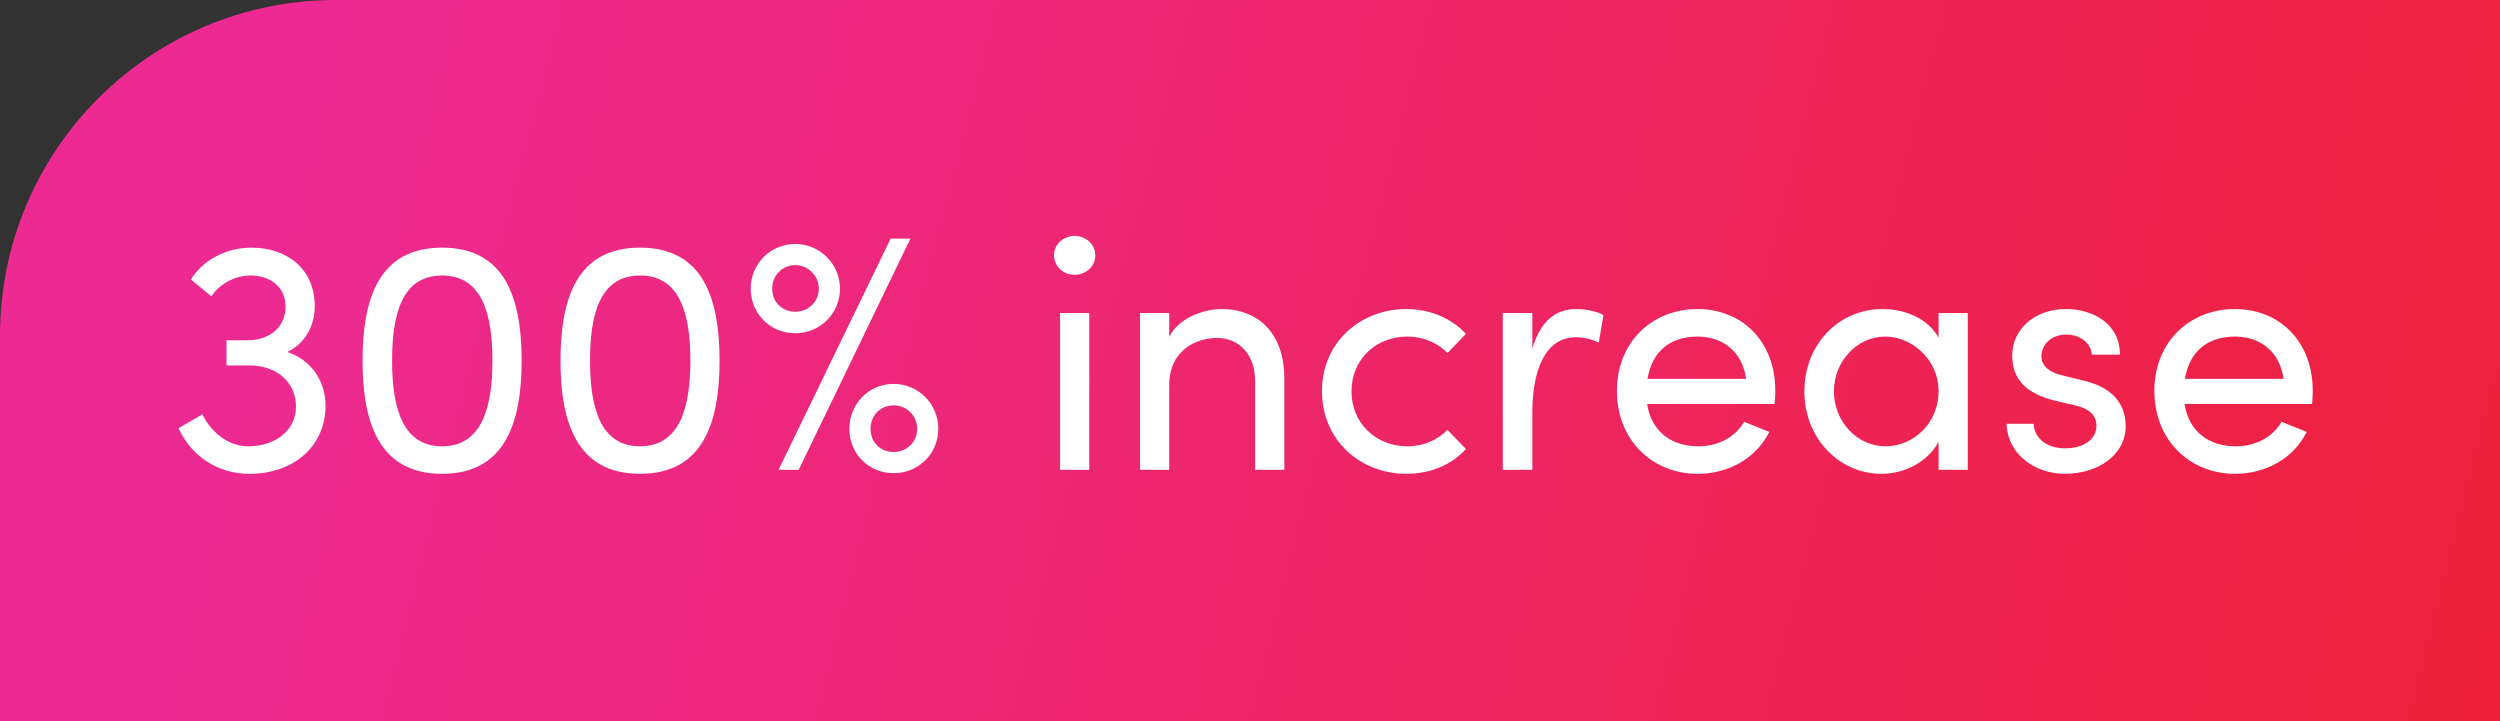
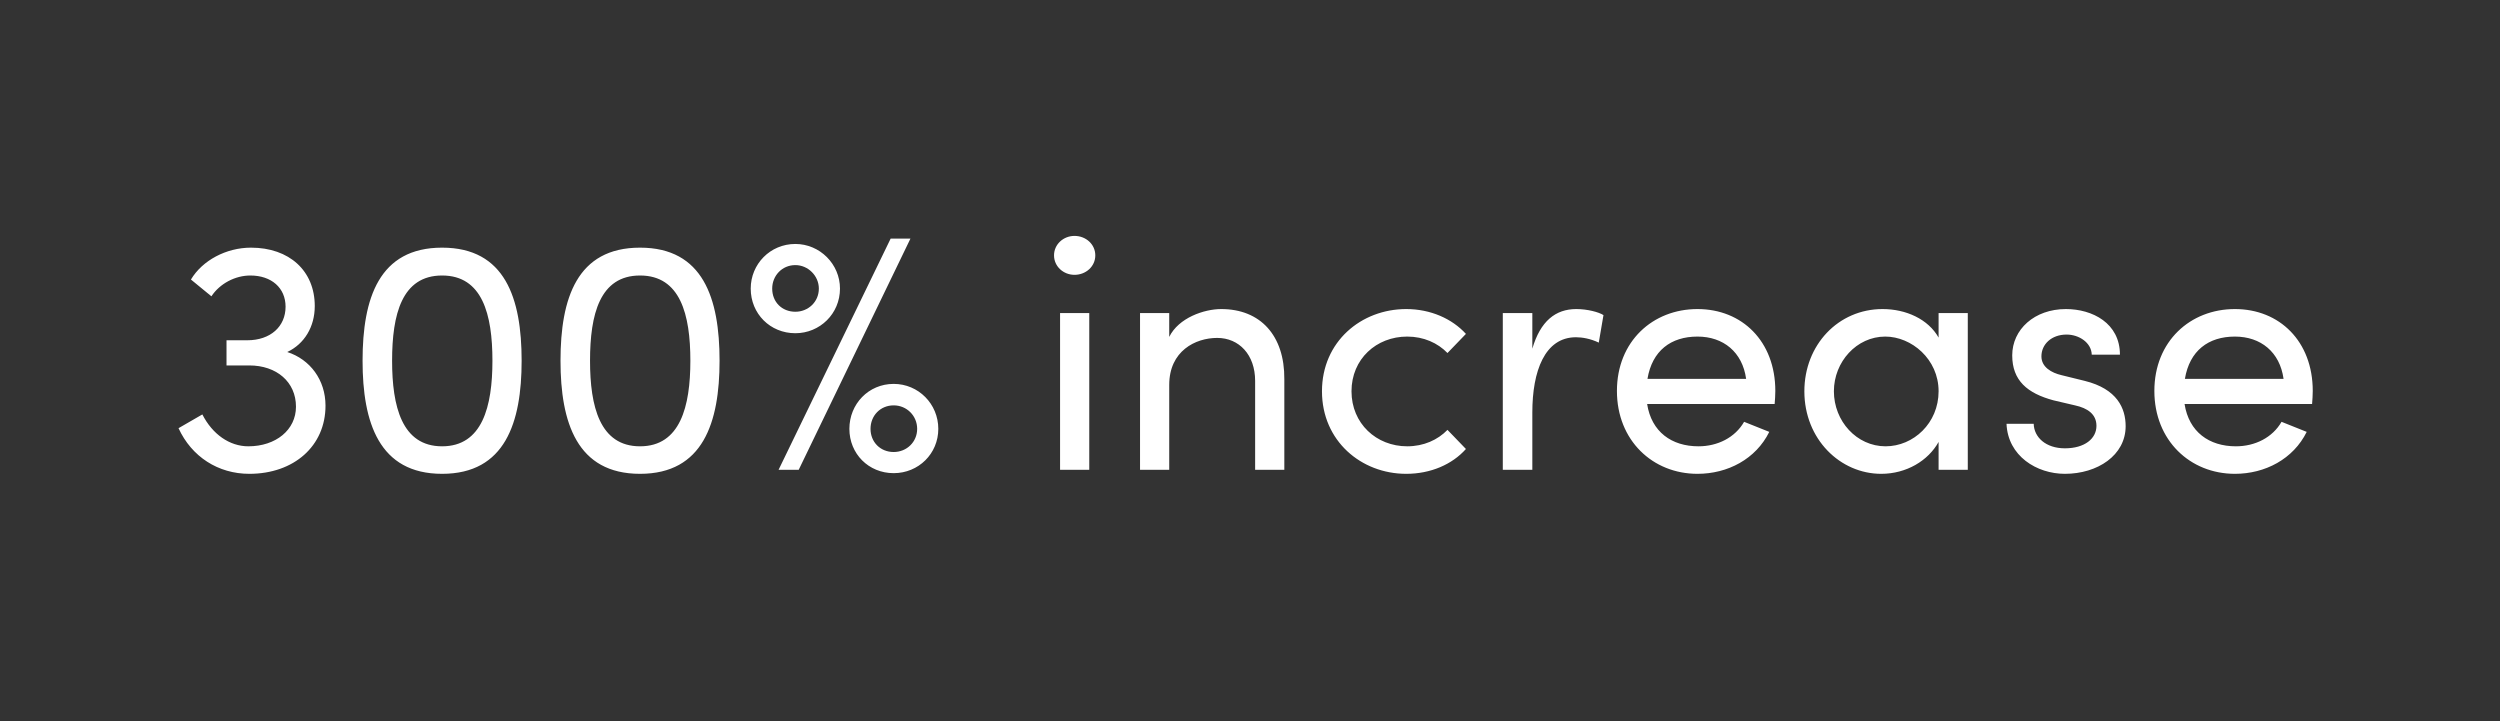
<svg xmlns="http://www.w3.org/2000/svg" width="298" height="86" viewBox="0 0 298 86" fill="none">
  <rect x="0" y="0" width="298" height="86" fill="#333333" stroke="none" />
-   <path d="M0 40C0 17.909 17.909 0 40 0H298V86H0V40Z" fill="url(#paint0_linear_1754_1660)" />
  <path d="M34.24 41.96C36.96 42.84 38.8 45.28 38.8 48.36C38.8 53.16 35.04 56.48 29.72 56.48C26 56.48 22.84 54.44 21.28 51.04L24.12 49.4C25.32 51.76 27.36 53.2 29.6 53.2C32.88 53.2 35.28 51.24 35.28 48.48C35.28 45.52 32.96 43.56 29.72 43.56H27V40.56H29.48C32.24 40.56 34.04 38.92 34.04 36.56C34.04 34.32 32.36 32.84 29.84 32.84C28.04 32.84 26.2 33.8 25.2 35.32L22.76 33.32C24.12 31.04 26.96 29.52 29.92 29.52C34.48 29.52 37.52 32.28 37.52 36.48C37.52 38.96 36.28 41 34.24 41.96ZM52.698 56.48C45.178 56.48 43.218 50.36 43.218 43C43.218 35.56 45.178 29.52 52.698 29.52C60.218 29.52 62.178 35.56 62.178 43C62.178 50.36 60.218 56.48 52.698 56.48ZM52.698 53.2C57.498 53.2 58.698 48.44 58.698 43C58.698 37.48 57.498 32.84 52.698 32.84C47.898 32.84 46.738 37.48 46.738 43C46.738 48.44 47.898 53.2 52.698 53.2ZM76.292 56.48C68.772 56.48 66.812 50.36 66.812 43C66.812 35.56 68.772 29.52 76.292 29.52C83.812 29.52 85.772 35.56 85.772 43C85.772 50.36 83.812 56.48 76.292 56.48ZM76.292 53.2C81.092 53.2 82.292 48.44 82.292 43C82.292 37.48 81.092 32.84 76.292 32.84C71.492 32.84 70.332 37.48 70.332 43C70.332 48.44 71.492 53.2 76.292 53.2ZM95.206 56H92.806L106.166 28.44H108.526L95.206 56ZM94.806 39.72C91.806 39.72 89.486 37.4 89.486 34.4C89.486 31.48 91.806 29.08 94.806 29.08C97.726 29.08 100.126 31.48 100.126 34.4C100.126 37.4 97.726 39.72 94.806 39.72ZM94.806 37.16C96.326 37.16 97.606 36 97.606 34.4C97.606 32.88 96.326 31.6 94.806 31.6C93.206 31.6 92.046 32.88 92.046 34.4C92.046 36 93.206 37.16 94.806 37.16ZM106.526 56.4C103.526 56.4 101.246 54.08 101.246 51.12C101.246 48.16 103.526 45.76 106.526 45.76C109.486 45.76 111.846 48.16 111.846 51.12C111.846 54.08 109.486 56.4 106.526 56.4ZM106.526 53.88C108.086 53.88 109.326 52.68 109.326 51.12C109.326 49.56 108.086 48.32 106.526 48.32C104.926 48.32 103.766 49.56 103.766 51.12C103.766 52.68 104.926 53.88 106.526 53.88ZM128.08 32.76C126.76 32.76 125.64 31.76 125.64 30.44C125.64 29.12 126.76 28.12 128.08 28.12C129.44 28.12 130.56 29.12 130.56 30.44C130.56 31.76 129.44 32.76 128.08 32.76ZM129.84 56H126.36V37.32H129.84V56ZM145.572 36.84C150.212 36.84 153.132 39.96 153.092 45.2V56H149.612V45.4C149.612 42.28 147.692 40.28 145.092 40.28C142.492 40.28 139.372 41.84 139.372 45.88V56H135.892V37.32H139.372V40.16C140.492 37.88 143.532 36.84 145.572 36.84ZM167.619 56.48C162.259 56.48 157.579 52.56 157.579 46.64C157.579 40.72 162.259 36.84 167.619 36.84C170.539 36.84 173.099 38 174.739 39.8L172.539 42.08C171.379 40.88 169.699 40.12 167.739 40.12C164.059 40.12 161.099 42.8 161.099 46.64C161.099 50.48 164.059 53.2 167.739 53.2C169.699 53.2 171.379 52.44 172.539 51.24L174.739 53.52C173.099 55.36 170.539 56.48 167.619 56.48ZM187.894 36.84C189.214 36.84 190.574 37.2 191.134 37.56L190.574 40.84C189.574 40.36 188.574 40.2 187.854 40.2C184.134 40.2 182.654 44.24 182.654 49.16V56H179.134V37.32H182.654V41.56C183.614 38.28 185.414 36.84 187.894 36.84ZM211.618 46.6C211.618 47.12 211.578 47.64 211.538 48.16H196.338C196.858 51.48 199.258 53.2 202.458 53.2C204.738 53.2 206.818 52.16 207.898 50.28L210.898 51.48C209.298 54.72 205.938 56.48 202.338 56.48C197.018 56.48 192.738 52.52 192.738 46.6C192.738 40.68 197.018 36.84 202.338 36.84C207.658 36.84 211.618 40.68 211.618 46.6ZM196.378 45.16H208.138C207.698 41.96 205.418 40.12 202.338 40.12C199.178 40.12 196.938 41.8 196.378 45.16ZM231.08 40.24V37.32H234.56V56H231.08V52.68C229.84 54.92 227.24 56.48 224.24 56.48C219.36 56.48 215.08 52.36 215.08 46.64C215.08 41.12 219.12 36.84 224.4 36.84C227.2 36.84 229.84 38.04 231.08 40.24ZM224.76 53.2C228.08 53.2 231.08 50.44 231.08 46.64C231.08 42.8 227.84 40.12 224.72 40.12C221.32 40.12 218.6 43.12 218.6 46.64C218.6 50.2 221.32 53.2 224.76 53.2ZM246.137 56.48C242.777 56.48 239.337 54.36 239.177 50.52H242.417C242.457 52.12 243.857 53.44 246.137 53.44C248.497 53.44 249.897 52.28 249.897 50.76C249.897 49.36 248.817 48.64 247.337 48.32L244.777 47.72C241.657 46.88 239.857 45.36 239.857 42.36C239.857 39.28 242.497 36.84 246.257 36.84C249.417 36.84 252.697 38.52 252.697 42.28H249.337C249.297 40.84 247.817 39.88 246.337 39.88C244.537 39.88 243.337 41.04 243.337 42.48C243.337 43.76 244.537 44.44 245.737 44.72L248.497 45.4C252.377 46.36 253.377 48.68 253.377 50.8C253.377 54.28 250.017 56.48 246.137 56.48ZM275.68 46.6C275.68 47.12 275.64 47.64 275.6 48.16H260.4C260.92 51.48 263.32 53.2 266.52 53.2C268.8 53.2 270.88 52.16 271.96 50.28L274.96 51.48C273.36 54.72 270 56.48 266.4 56.48C261.08 56.48 256.8 52.52 256.8 46.6C256.8 40.68 261.08 36.84 266.4 36.84C271.72 36.84 275.68 40.68 275.68 46.6ZM260.44 45.16H272.2C271.76 41.96 269.48 40.12 266.4 40.12C263.24 40.12 261 41.8 260.44 45.16Z" fill="white" />
  <defs>
    <linearGradient id="paint0_linear_1754_1660" x1="38.768" y1="5.772" x2="311.069" y2="74.805" gradientUnits="userSpaceOnUse">
      <stop stop-color="#ED2A91" />
      <stop offset="1" stop-color="#EE2037" />
    </linearGradient>
  </defs>
</svg>